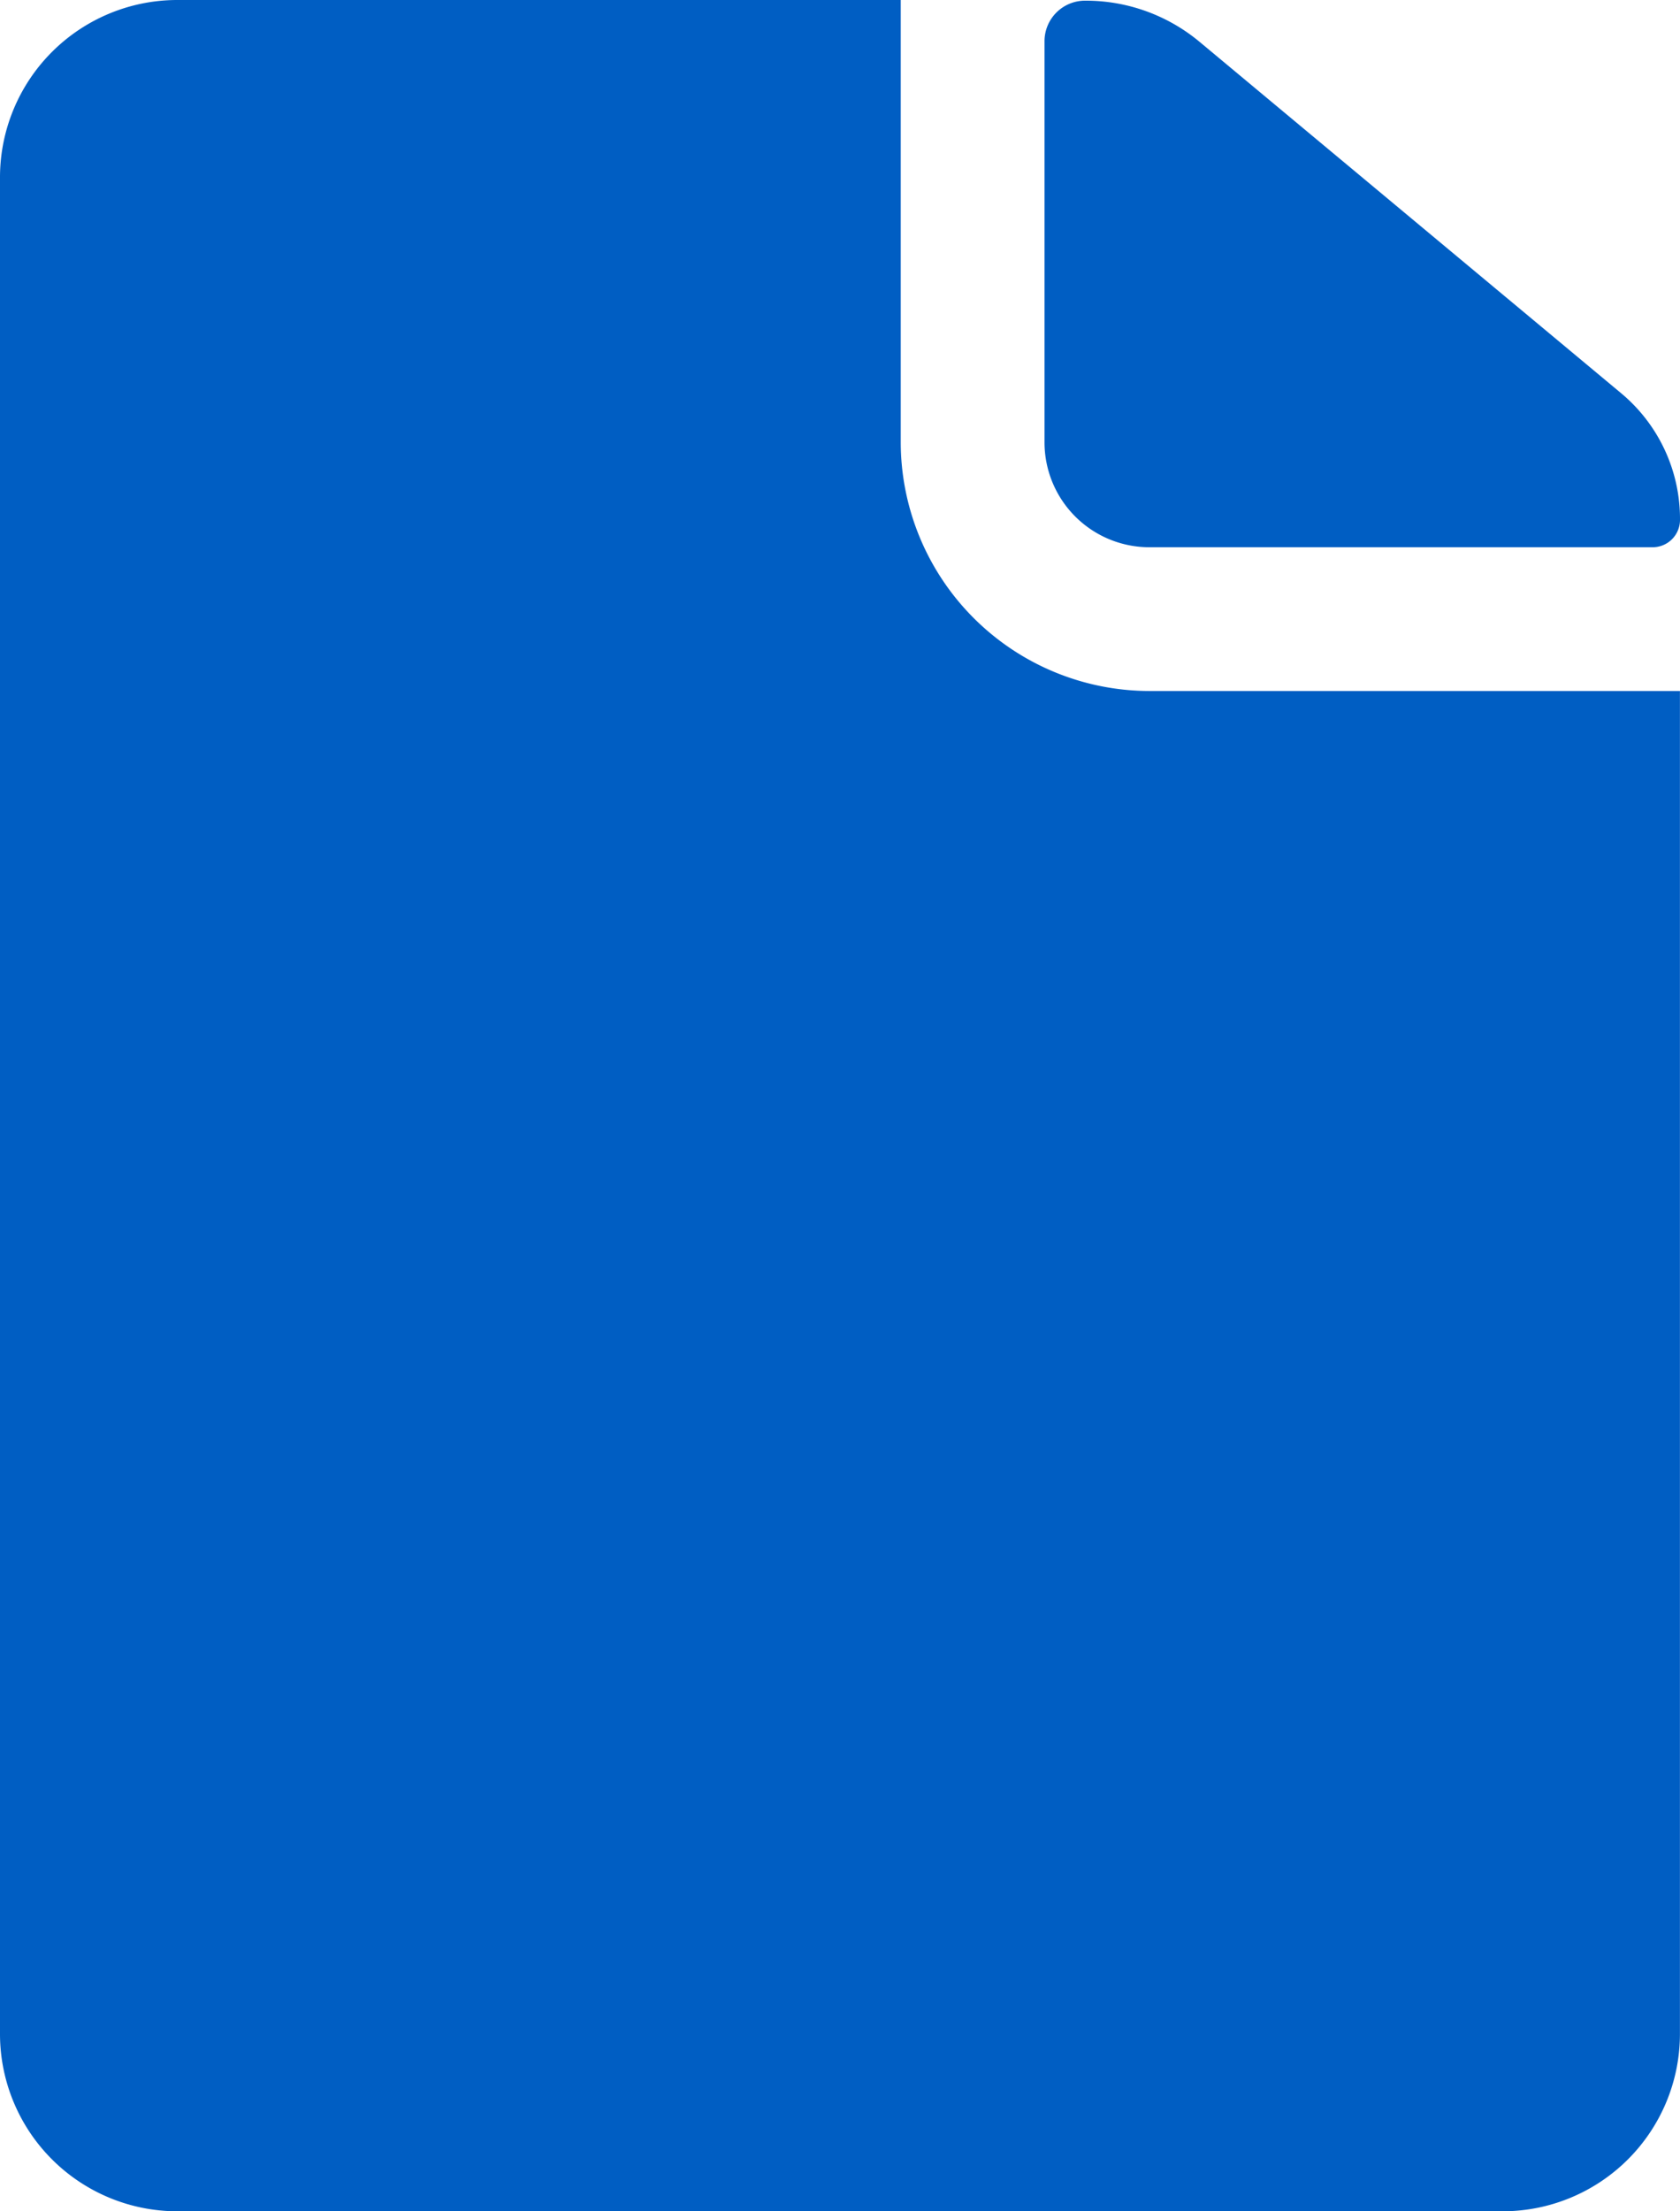
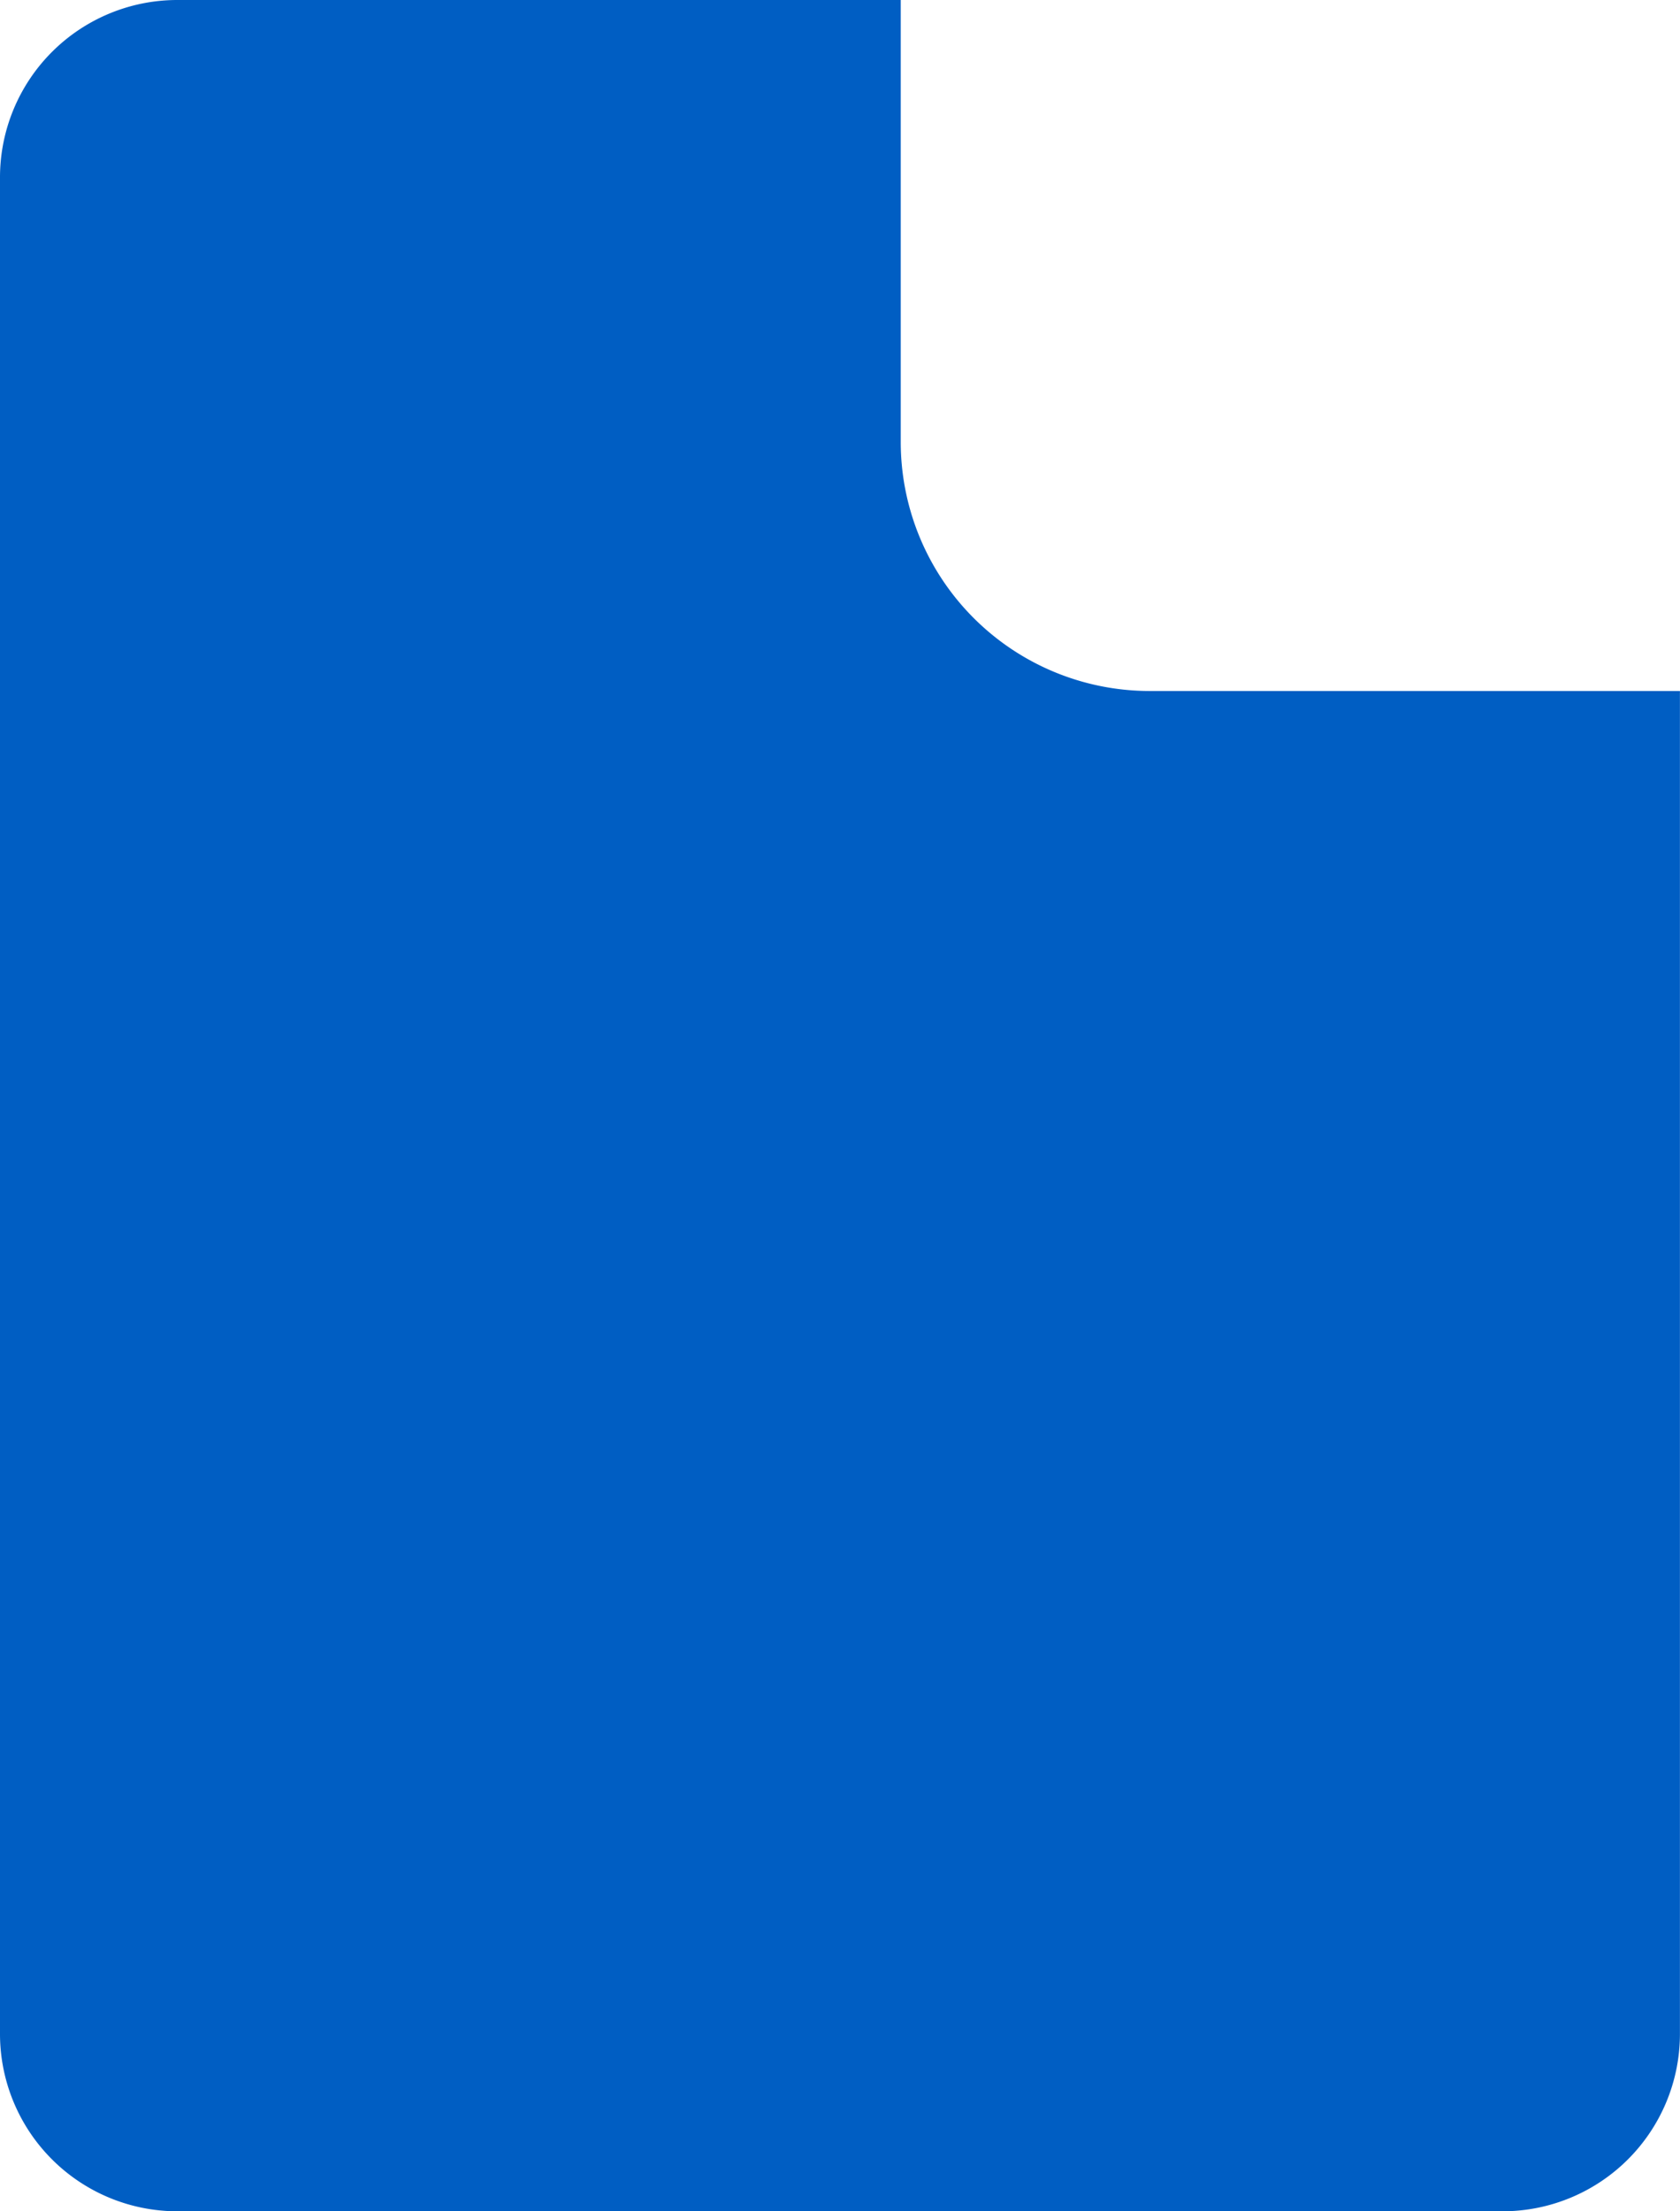
<svg xmlns="http://www.w3.org/2000/svg" width="24.866" height="32.718" viewBox="0 0 24.866 32.718">
  <g id="Icon_ionic-ios-document" data-name="Icon ionic-ios-document" transform="translate(-7.313 -3.938)">
-     <path id="Caminho_455" data-name="Caminho 455" d="M22.156,12.034H29.6a.405.405,0,0,0,.409-.409h0a2.421,2.421,0,0,0-.875-1.873l-6.241-5.2a2.627,2.627,0,0,0-1.685-.605h0a.6.6,0,0,0-.605.605v5.93A1.553,1.553,0,0,0,22.156,12.034Z" transform="translate(2.17 0.001)" fill="#005ec3" />
    <path id="Caminho_456" data-name="Caminho 456" d="M20.645,10.481V3.938H9.93A2.625,2.625,0,0,0,7.313,6.555V34.038A2.625,2.625,0,0,0,9.93,36.656H29.561a2.625,2.625,0,0,0,2.617-2.617V14.162H24.326A3.686,3.686,0,0,1,20.645,10.481Z" fill="#005ec3" />
  </g>
</svg>